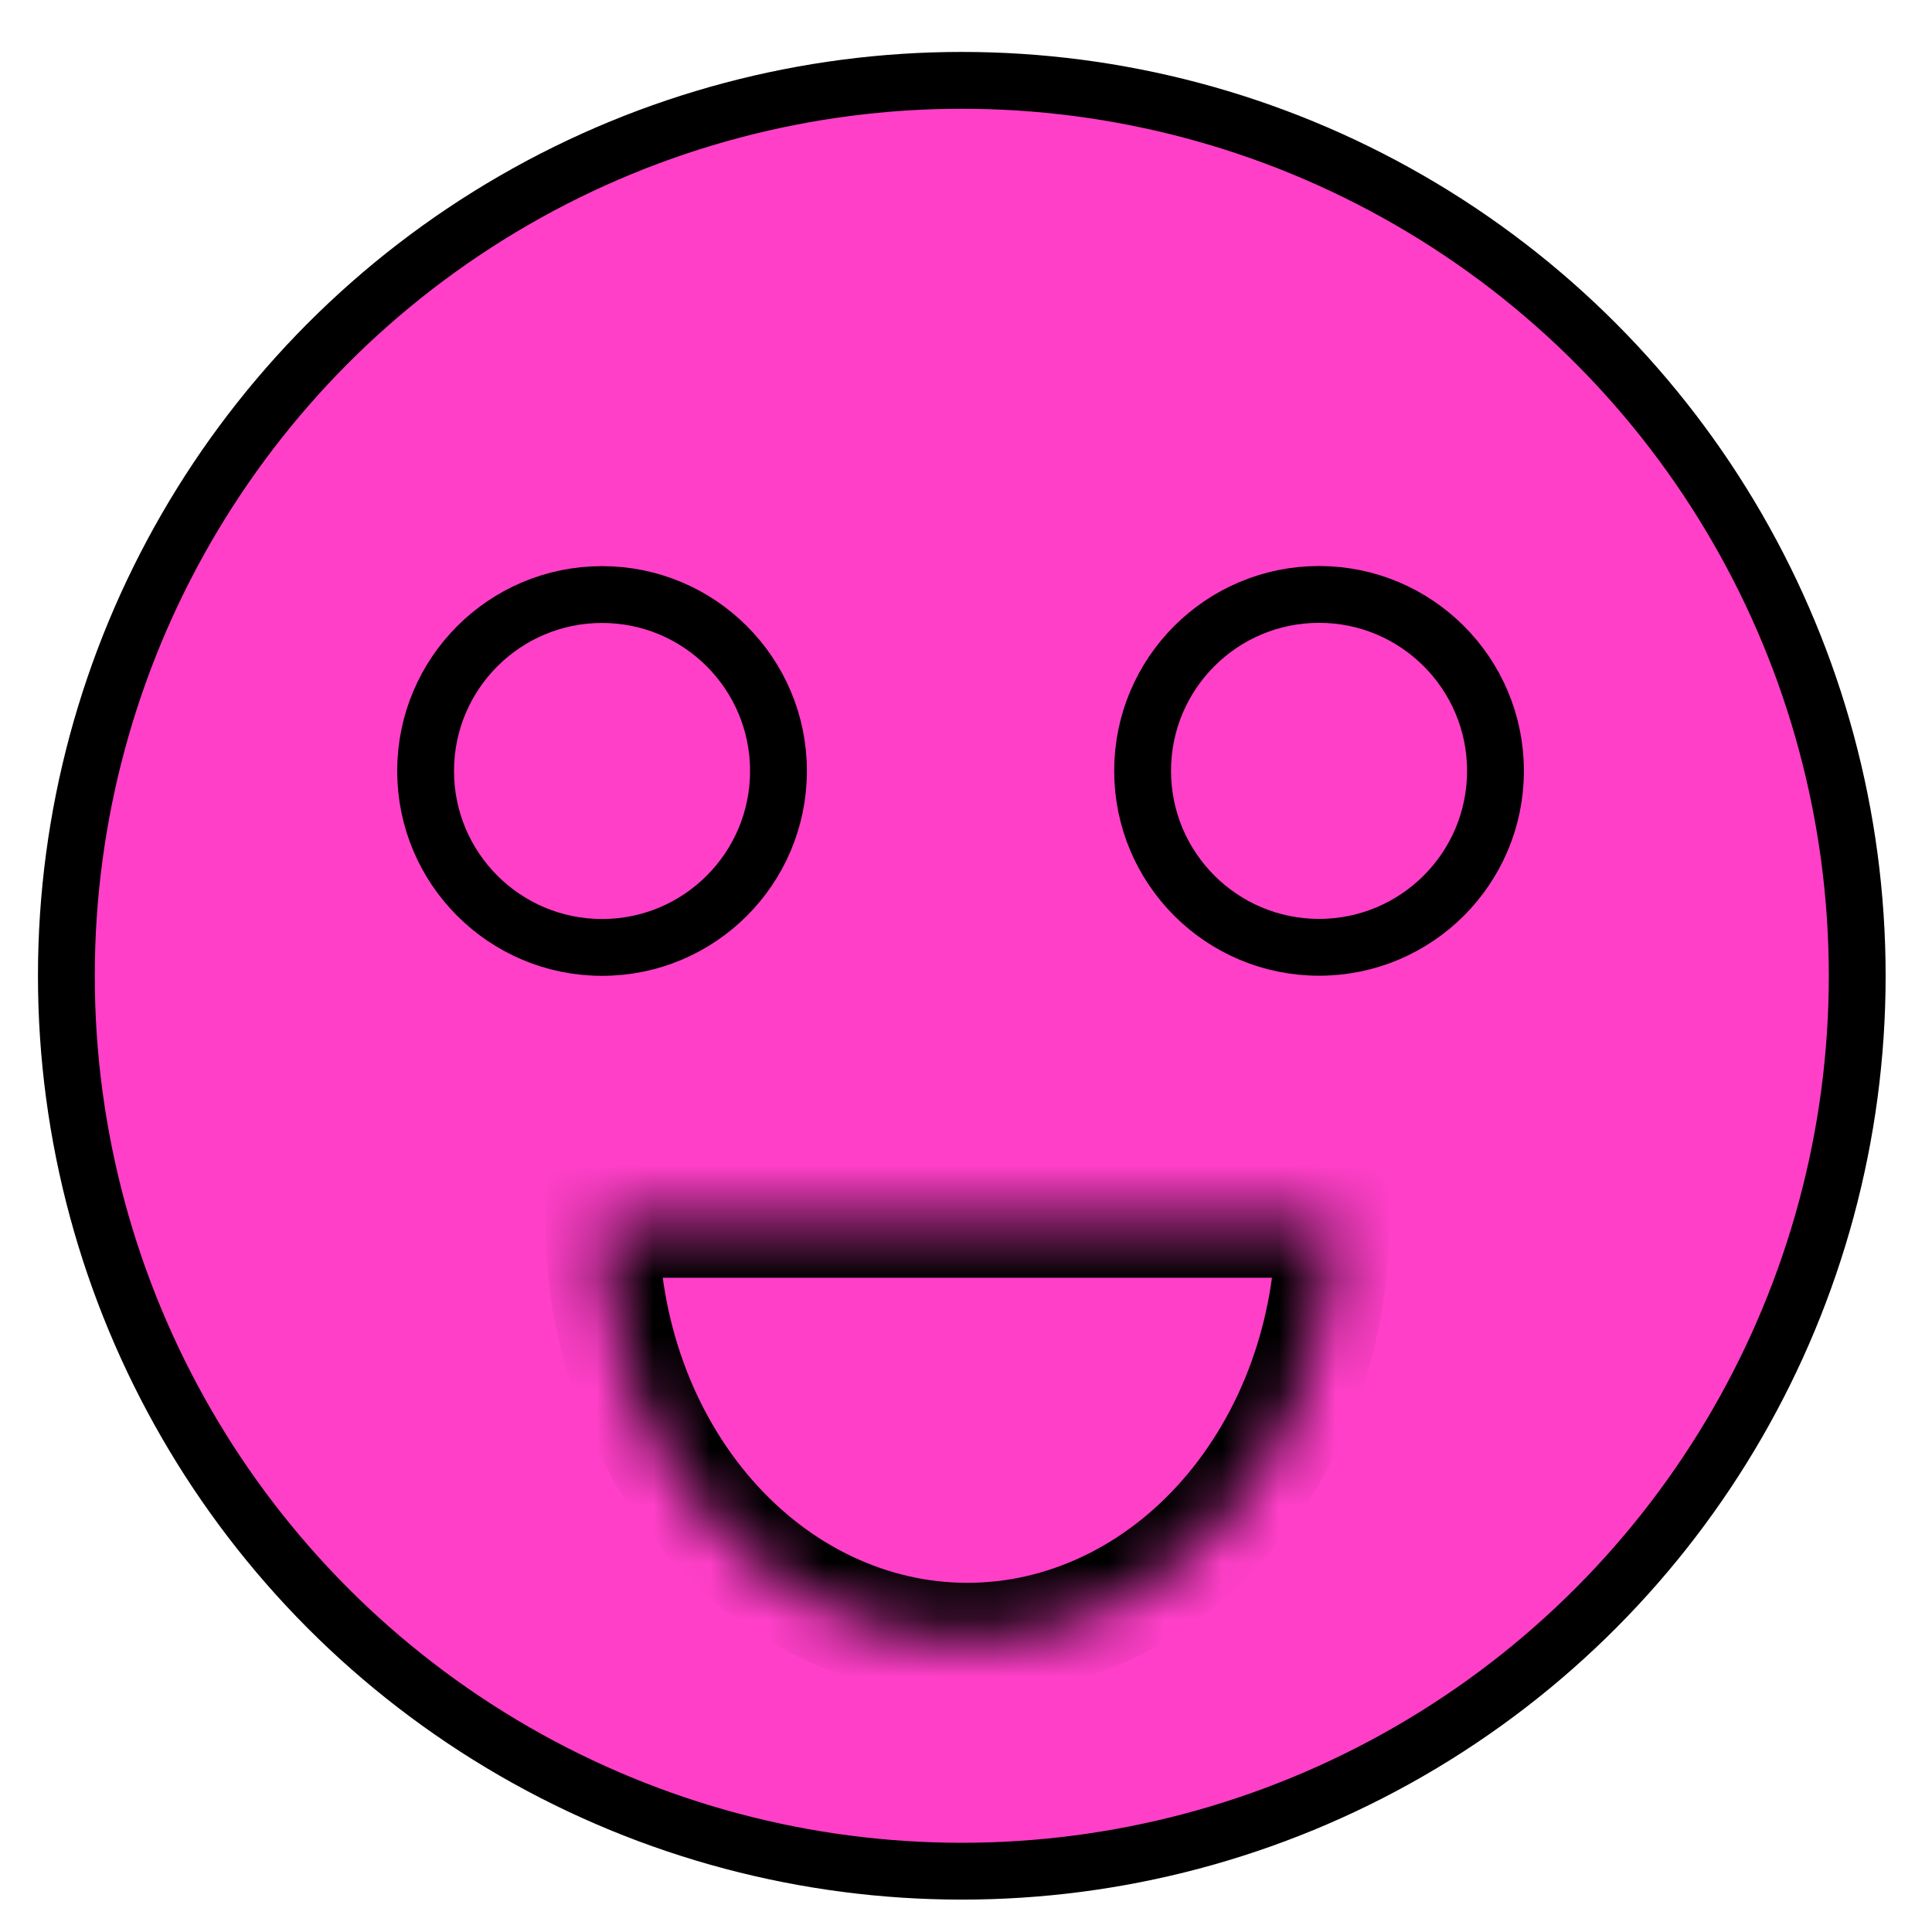
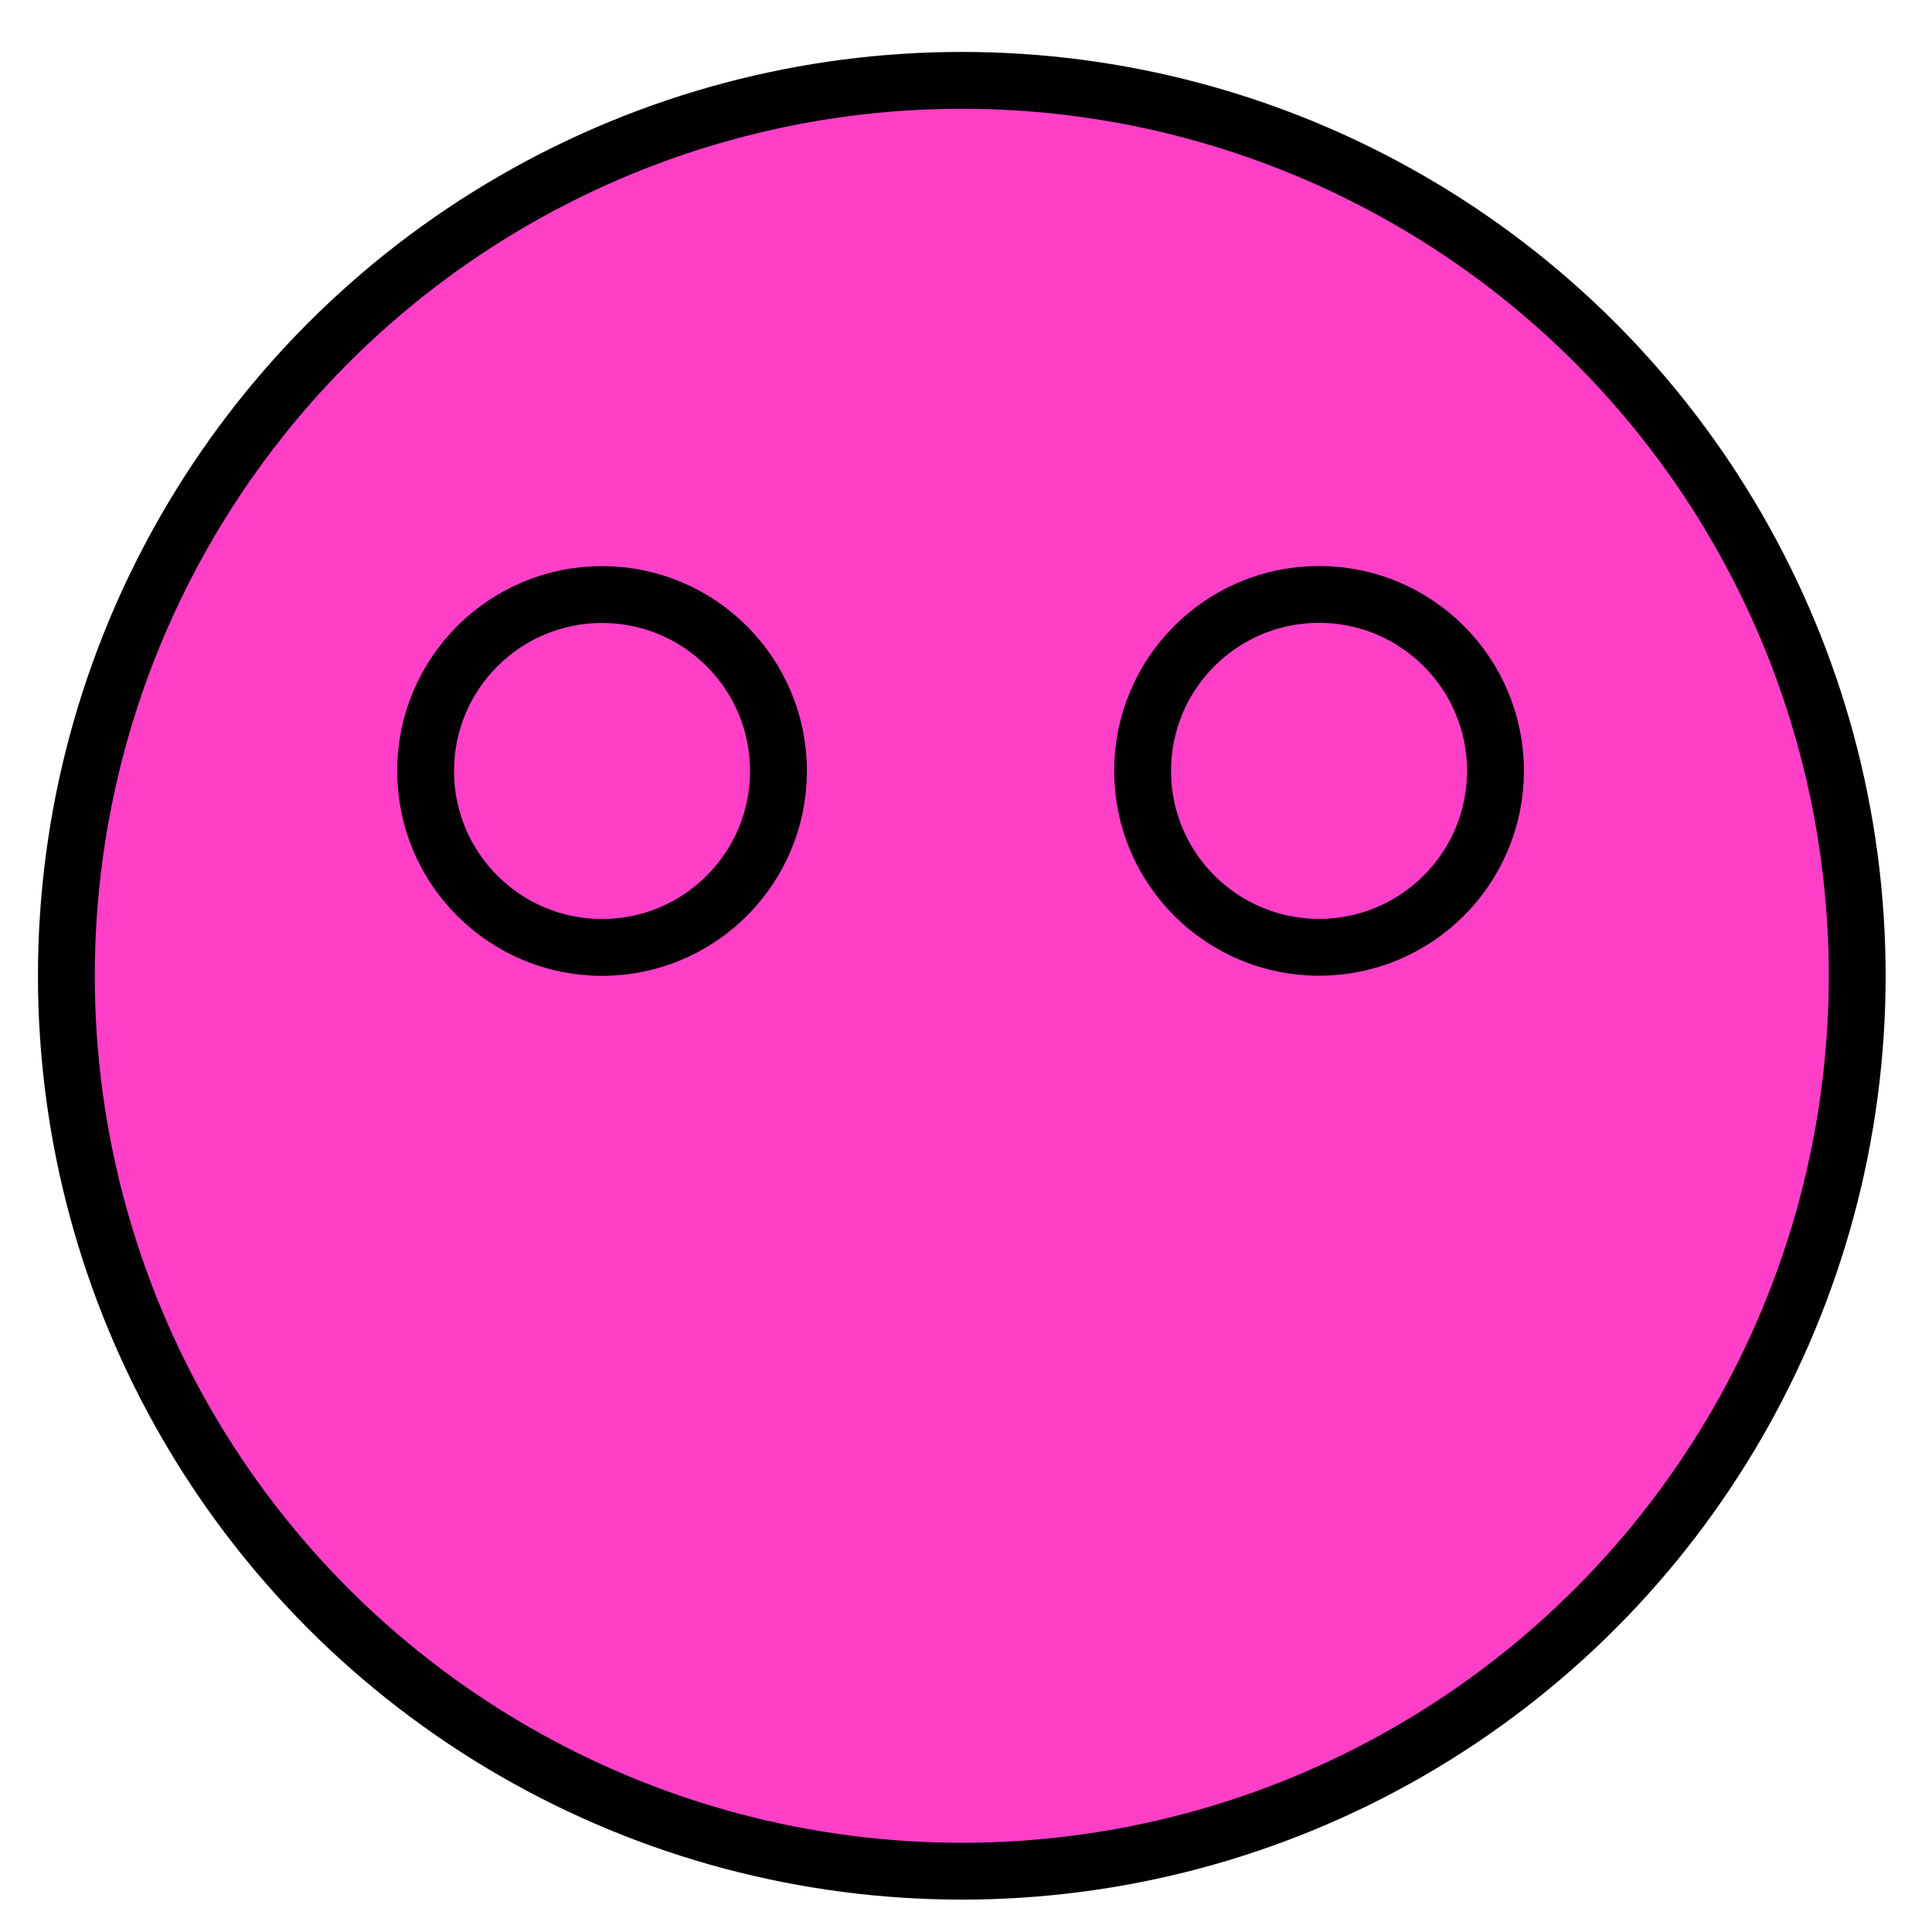
<svg xmlns="http://www.w3.org/2000/svg" width="34" height="34" viewBox="0 0 34 34" fill="none">
  <circle cx="16.926" cy="17.172" r="15.758" fill="#FF3FC8" stroke="black" />
  <circle cx="10.595" cy="13.568" r="3.105" stroke="black" />
  <mask id="path-3-inside-1_860_69" fill="white">
-     <path d="M23.452 21.486C23.452 23.441 22.775 25.315 21.569 26.697C20.364 28.079 18.729 28.855 17.024 28.855C15.319 28.855 13.684 28.079 12.479 26.697C11.273 25.315 10.596 23.441 10.596 21.486L17.024 21.486H23.452Z" />
-   </mask>
-   <path d="M23.452 21.486C23.452 23.441 22.775 25.315 21.569 26.697C20.364 28.079 18.729 28.855 17.024 28.855C15.319 28.855 13.684 28.079 12.479 26.697C11.273 25.315 10.596 23.441 10.596 21.486L17.024 21.486H23.452Z" stroke="black" stroke-width="2" mask="url(#path-3-inside-1_860_69)" />
+     </mask>
  <circle cx="23.213" cy="13.566" r="3.105" stroke="black" />
</svg>